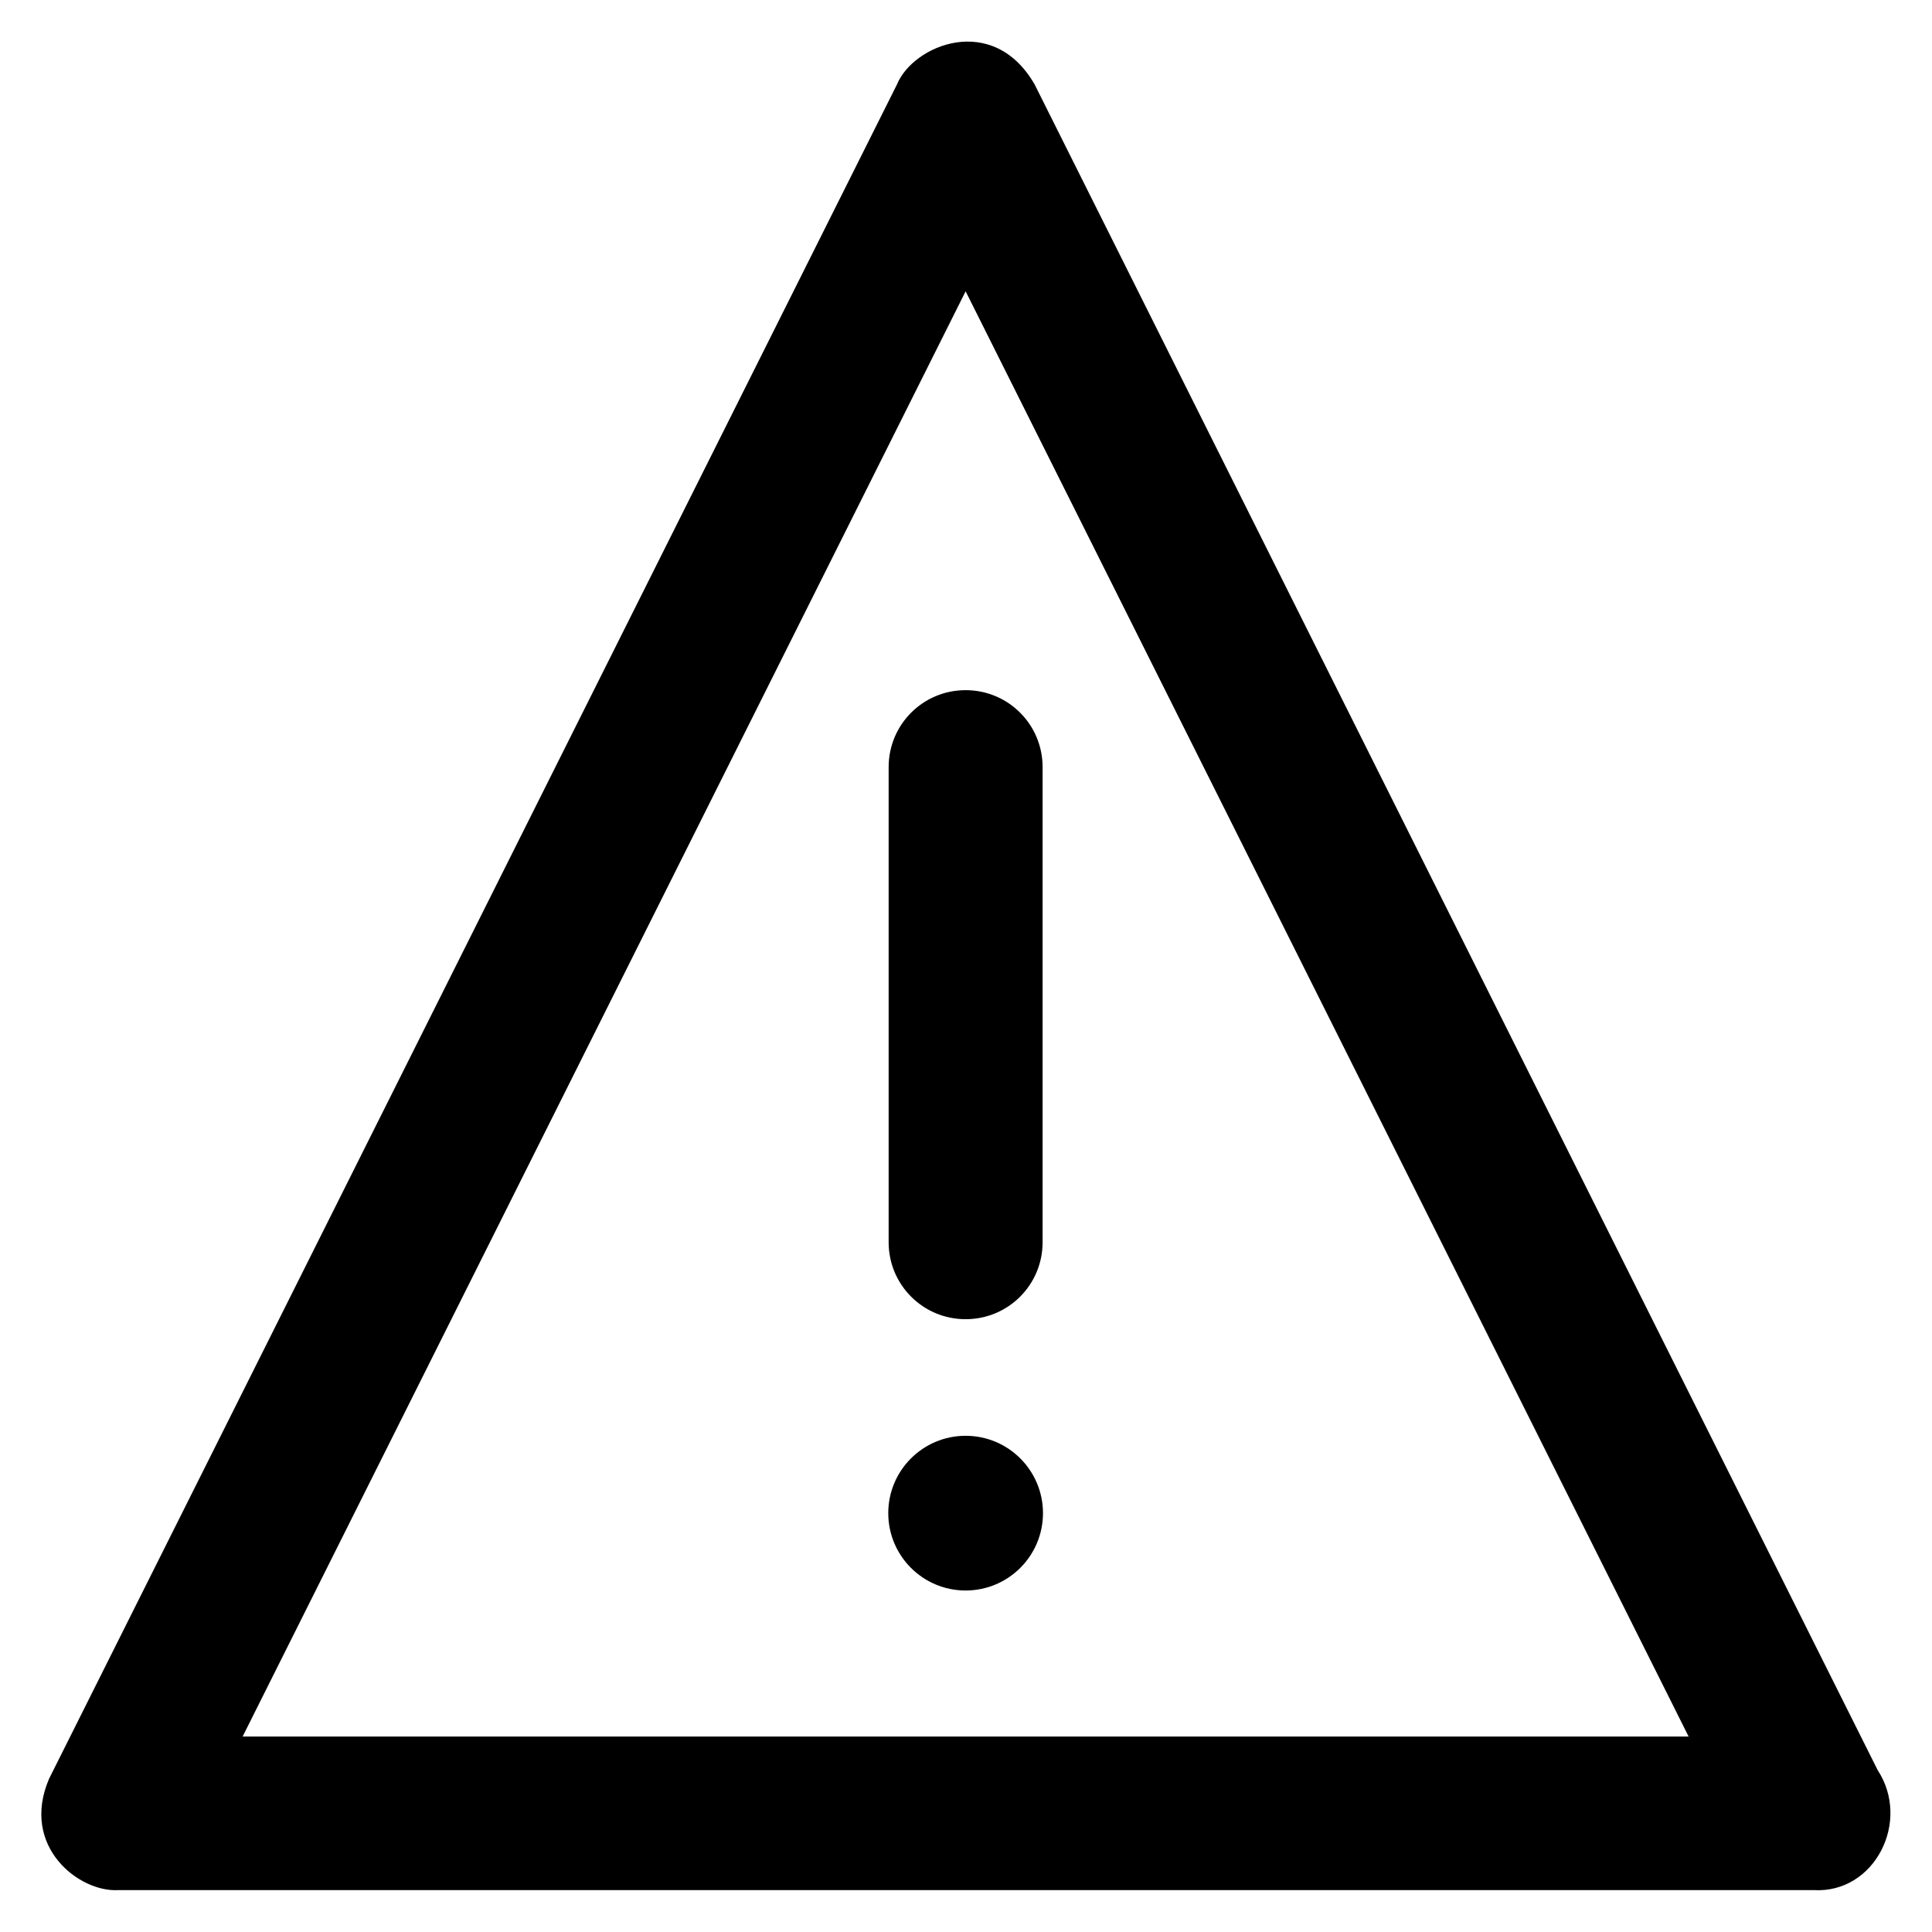
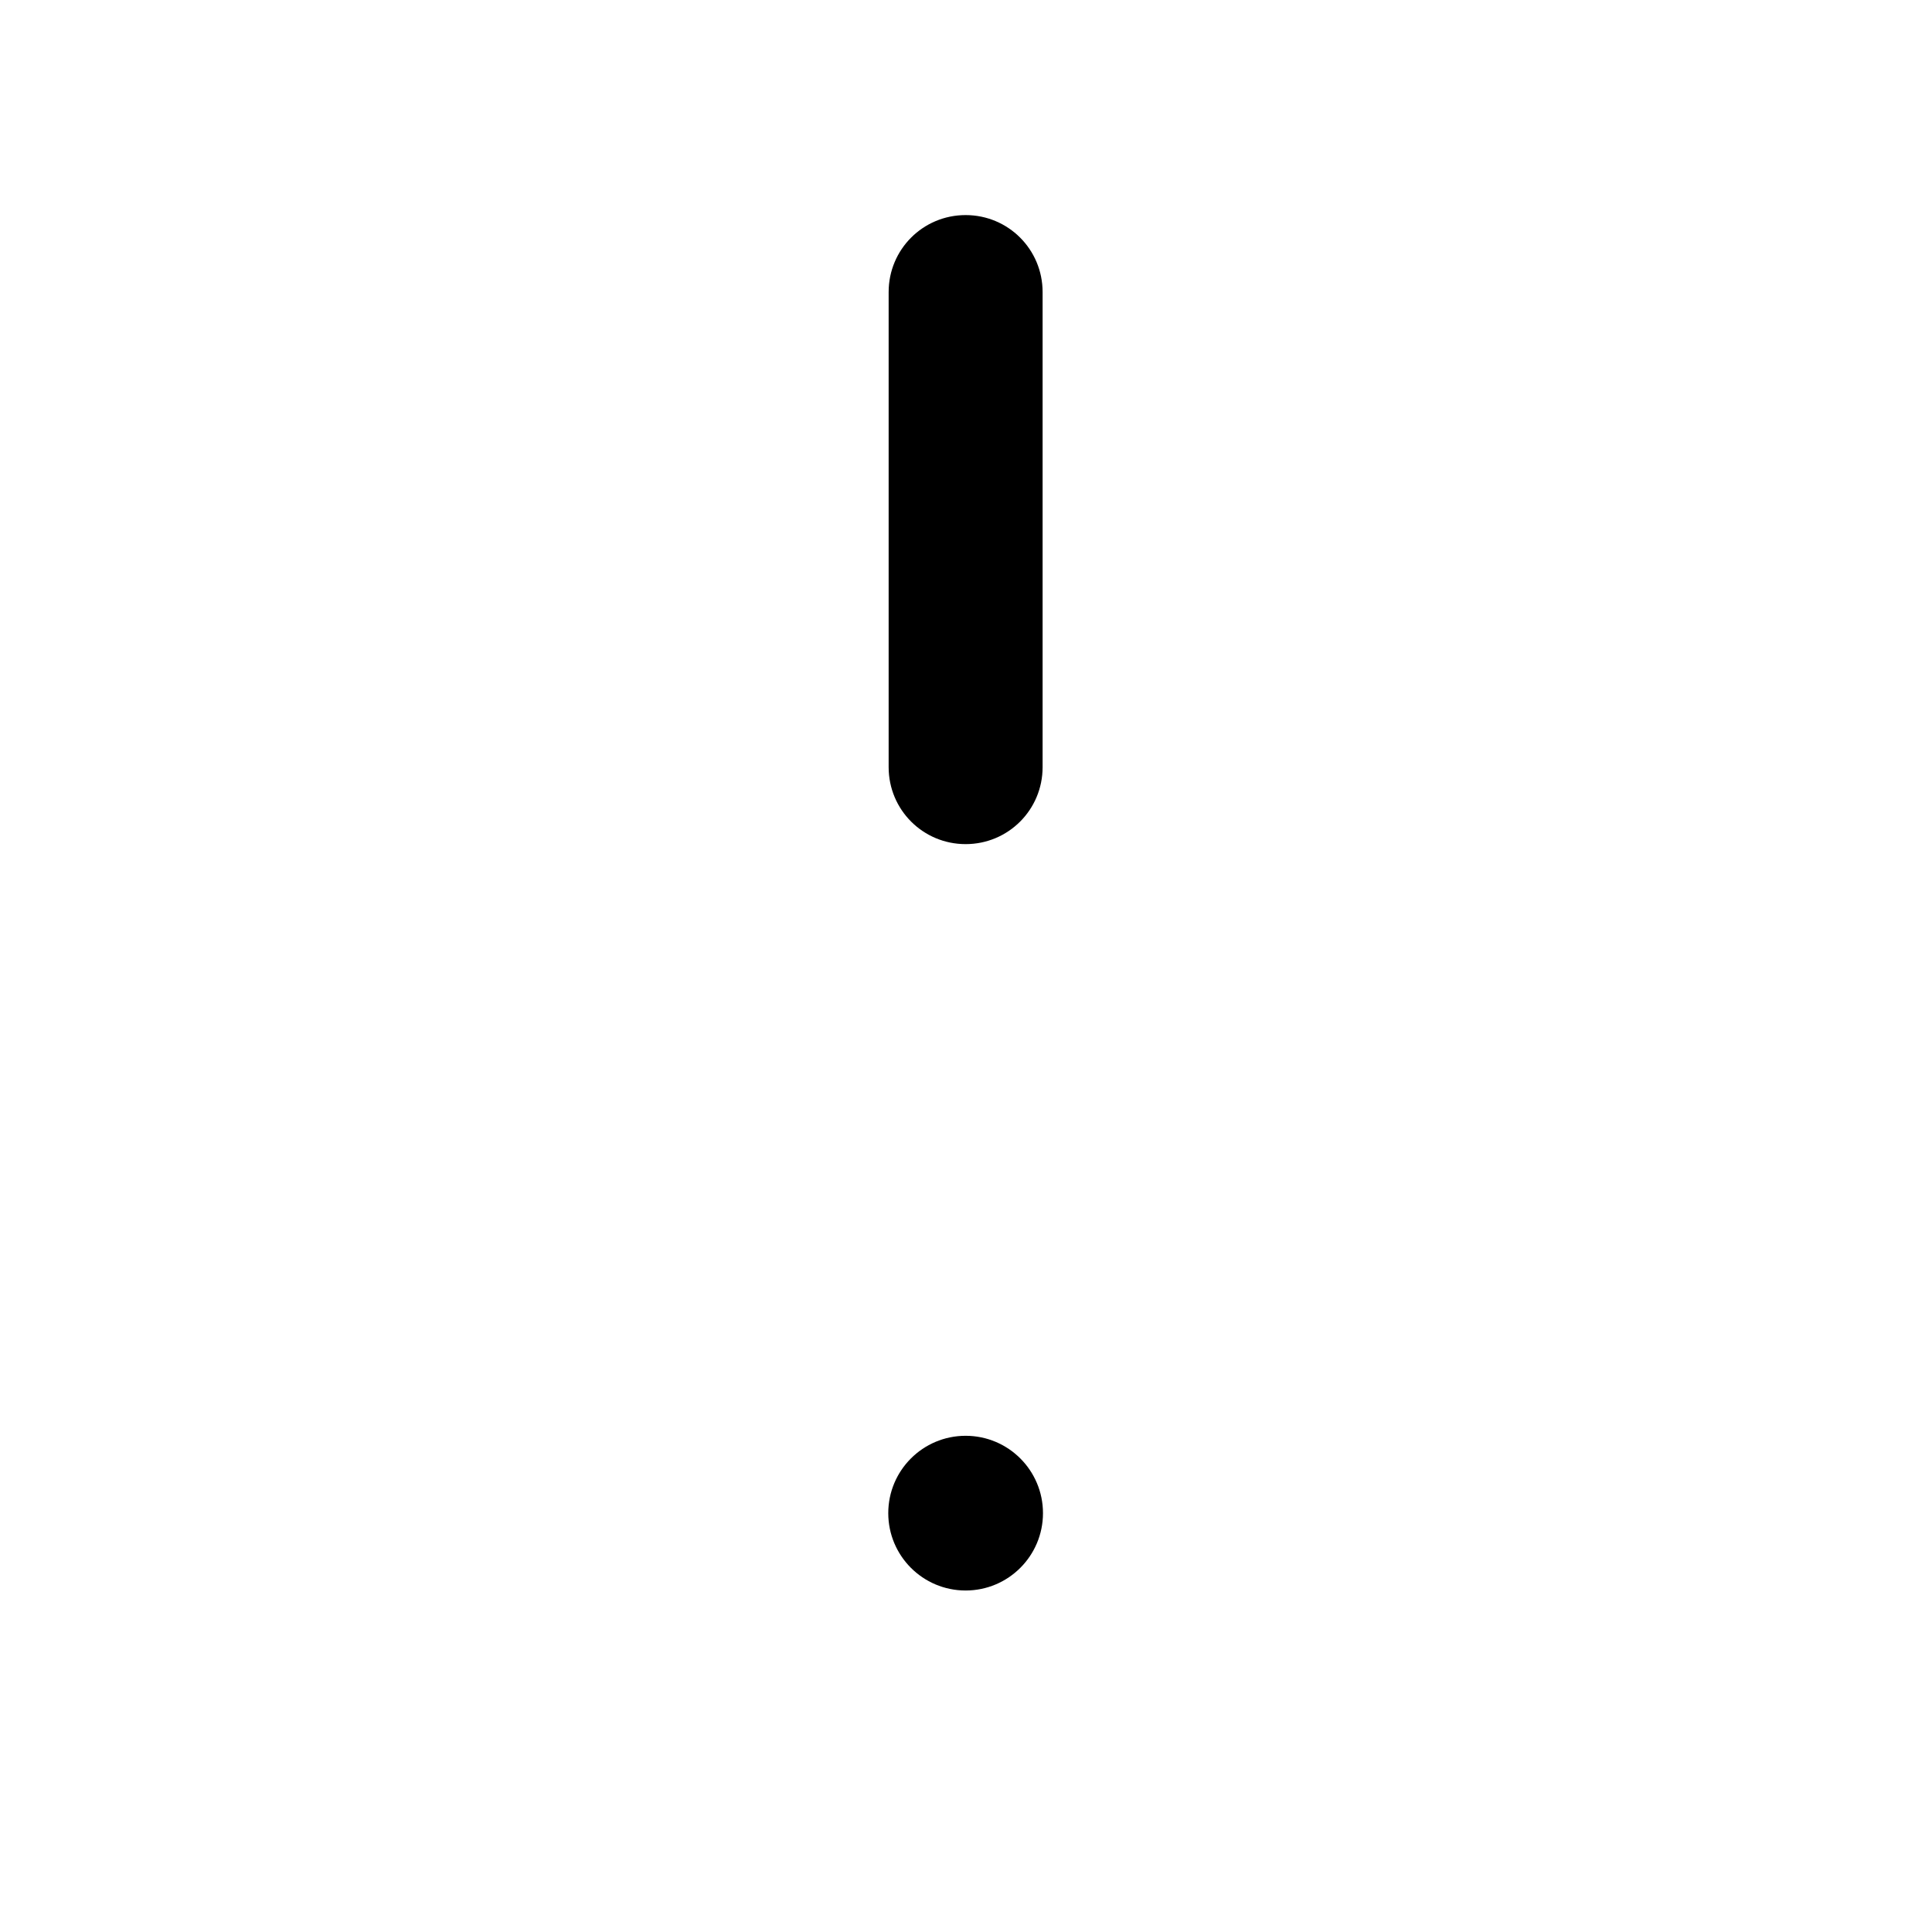
<svg xmlns="http://www.w3.org/2000/svg" fill="#000000" height="800px" width="800px" version="1.1" viewBox="0 0 512 512" enable-background="new 0 0 512 512">
  <g>
    <g>
-       <path d="M497.6,469.1L274.2,22.4c-11.1-19.3-32.3-10.4-36.5,0L13,471.4c-7.7,18,8,30.1,18.3,29.5h449.2c0.1,0,0.1,0,0.2,0    C496.8,501.8,506.5,482.7,497.6,469.1z M64.3,460.2l191.6-383l191.6,383H64.3z" />
-       <path d="m235.5,203.3v125.9c0,11.3 9.1,20.4 20.4,20.4 11.3,0 20.4-9.1 20.4-20.4v-125.9c0-11.3-9.1-20.4-20.4-20.4-11.3,0-20.4,9.1-20.4,20.4z" />
+       <path d="m235.5,203.3c0,11.3 9.1,20.4 20.4,20.4 11.3,0 20.4-9.1 20.4-20.4v-125.9c0-11.3-9.1-20.4-20.4-20.4-11.3,0-20.4,9.1-20.4,20.4z" />
      <ellipse cx="255.9" cy="401" rx="20.5" ry="20.5" />
    </g>
  </g>
</svg>